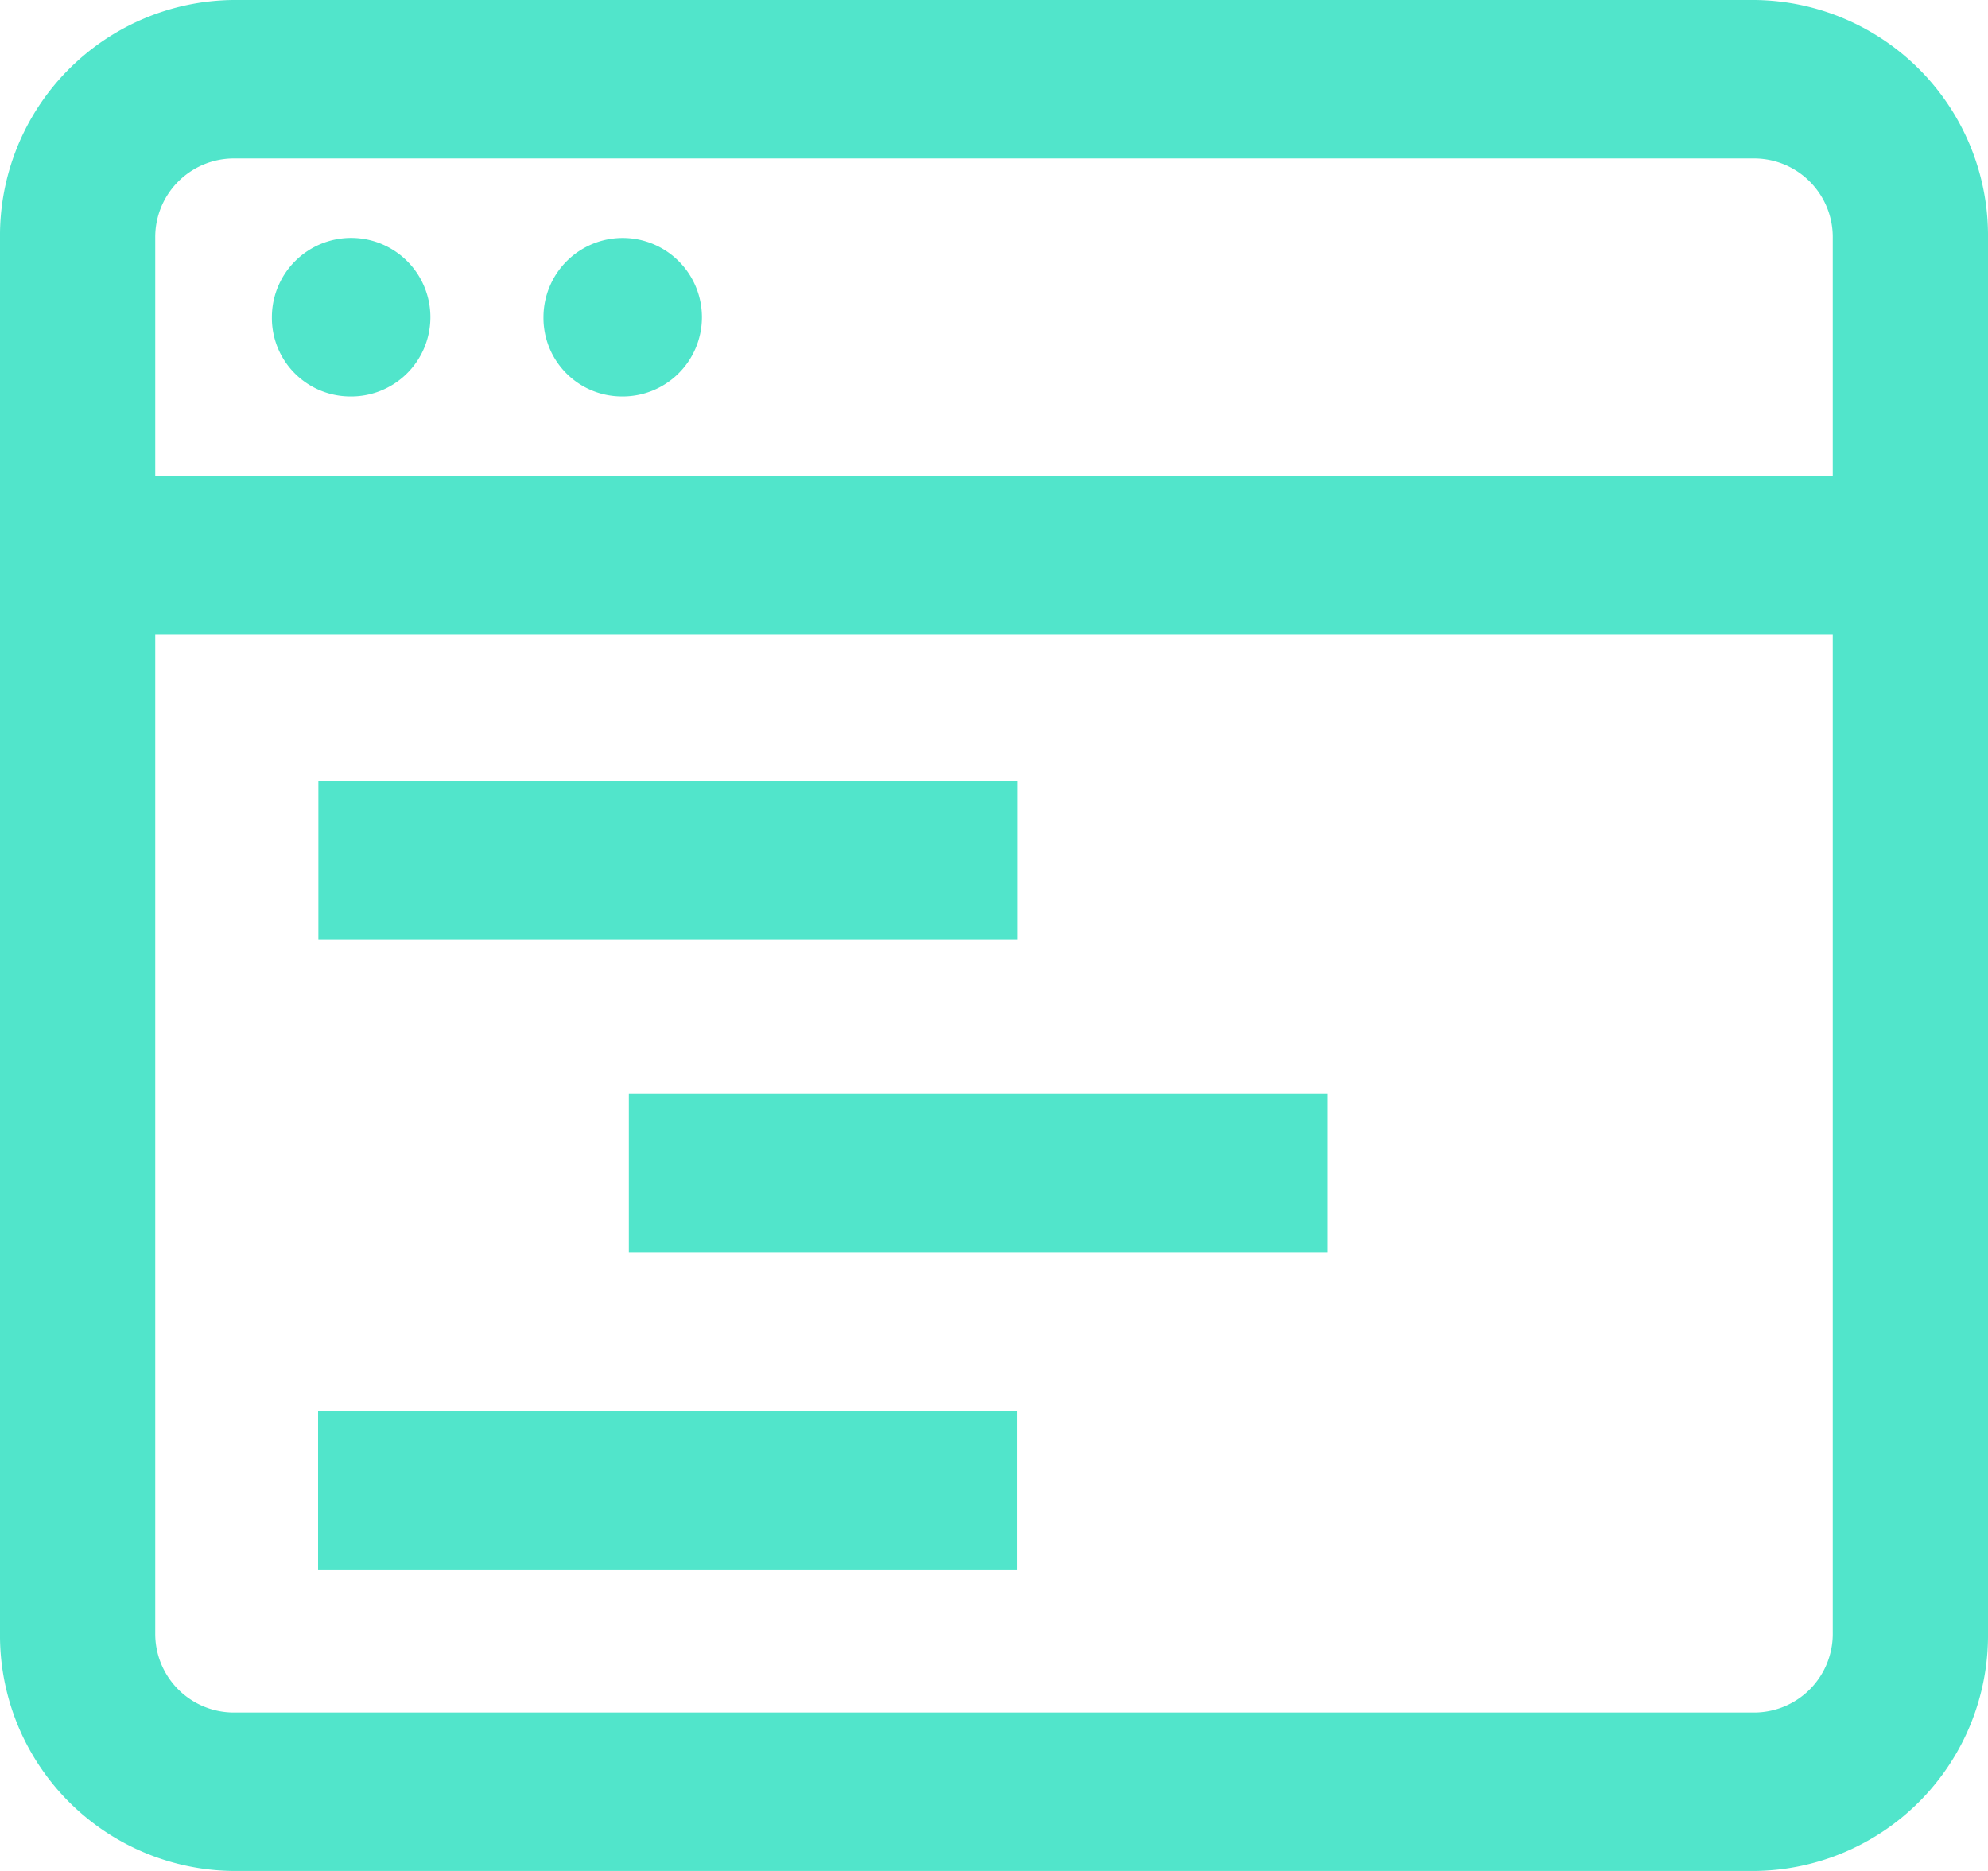
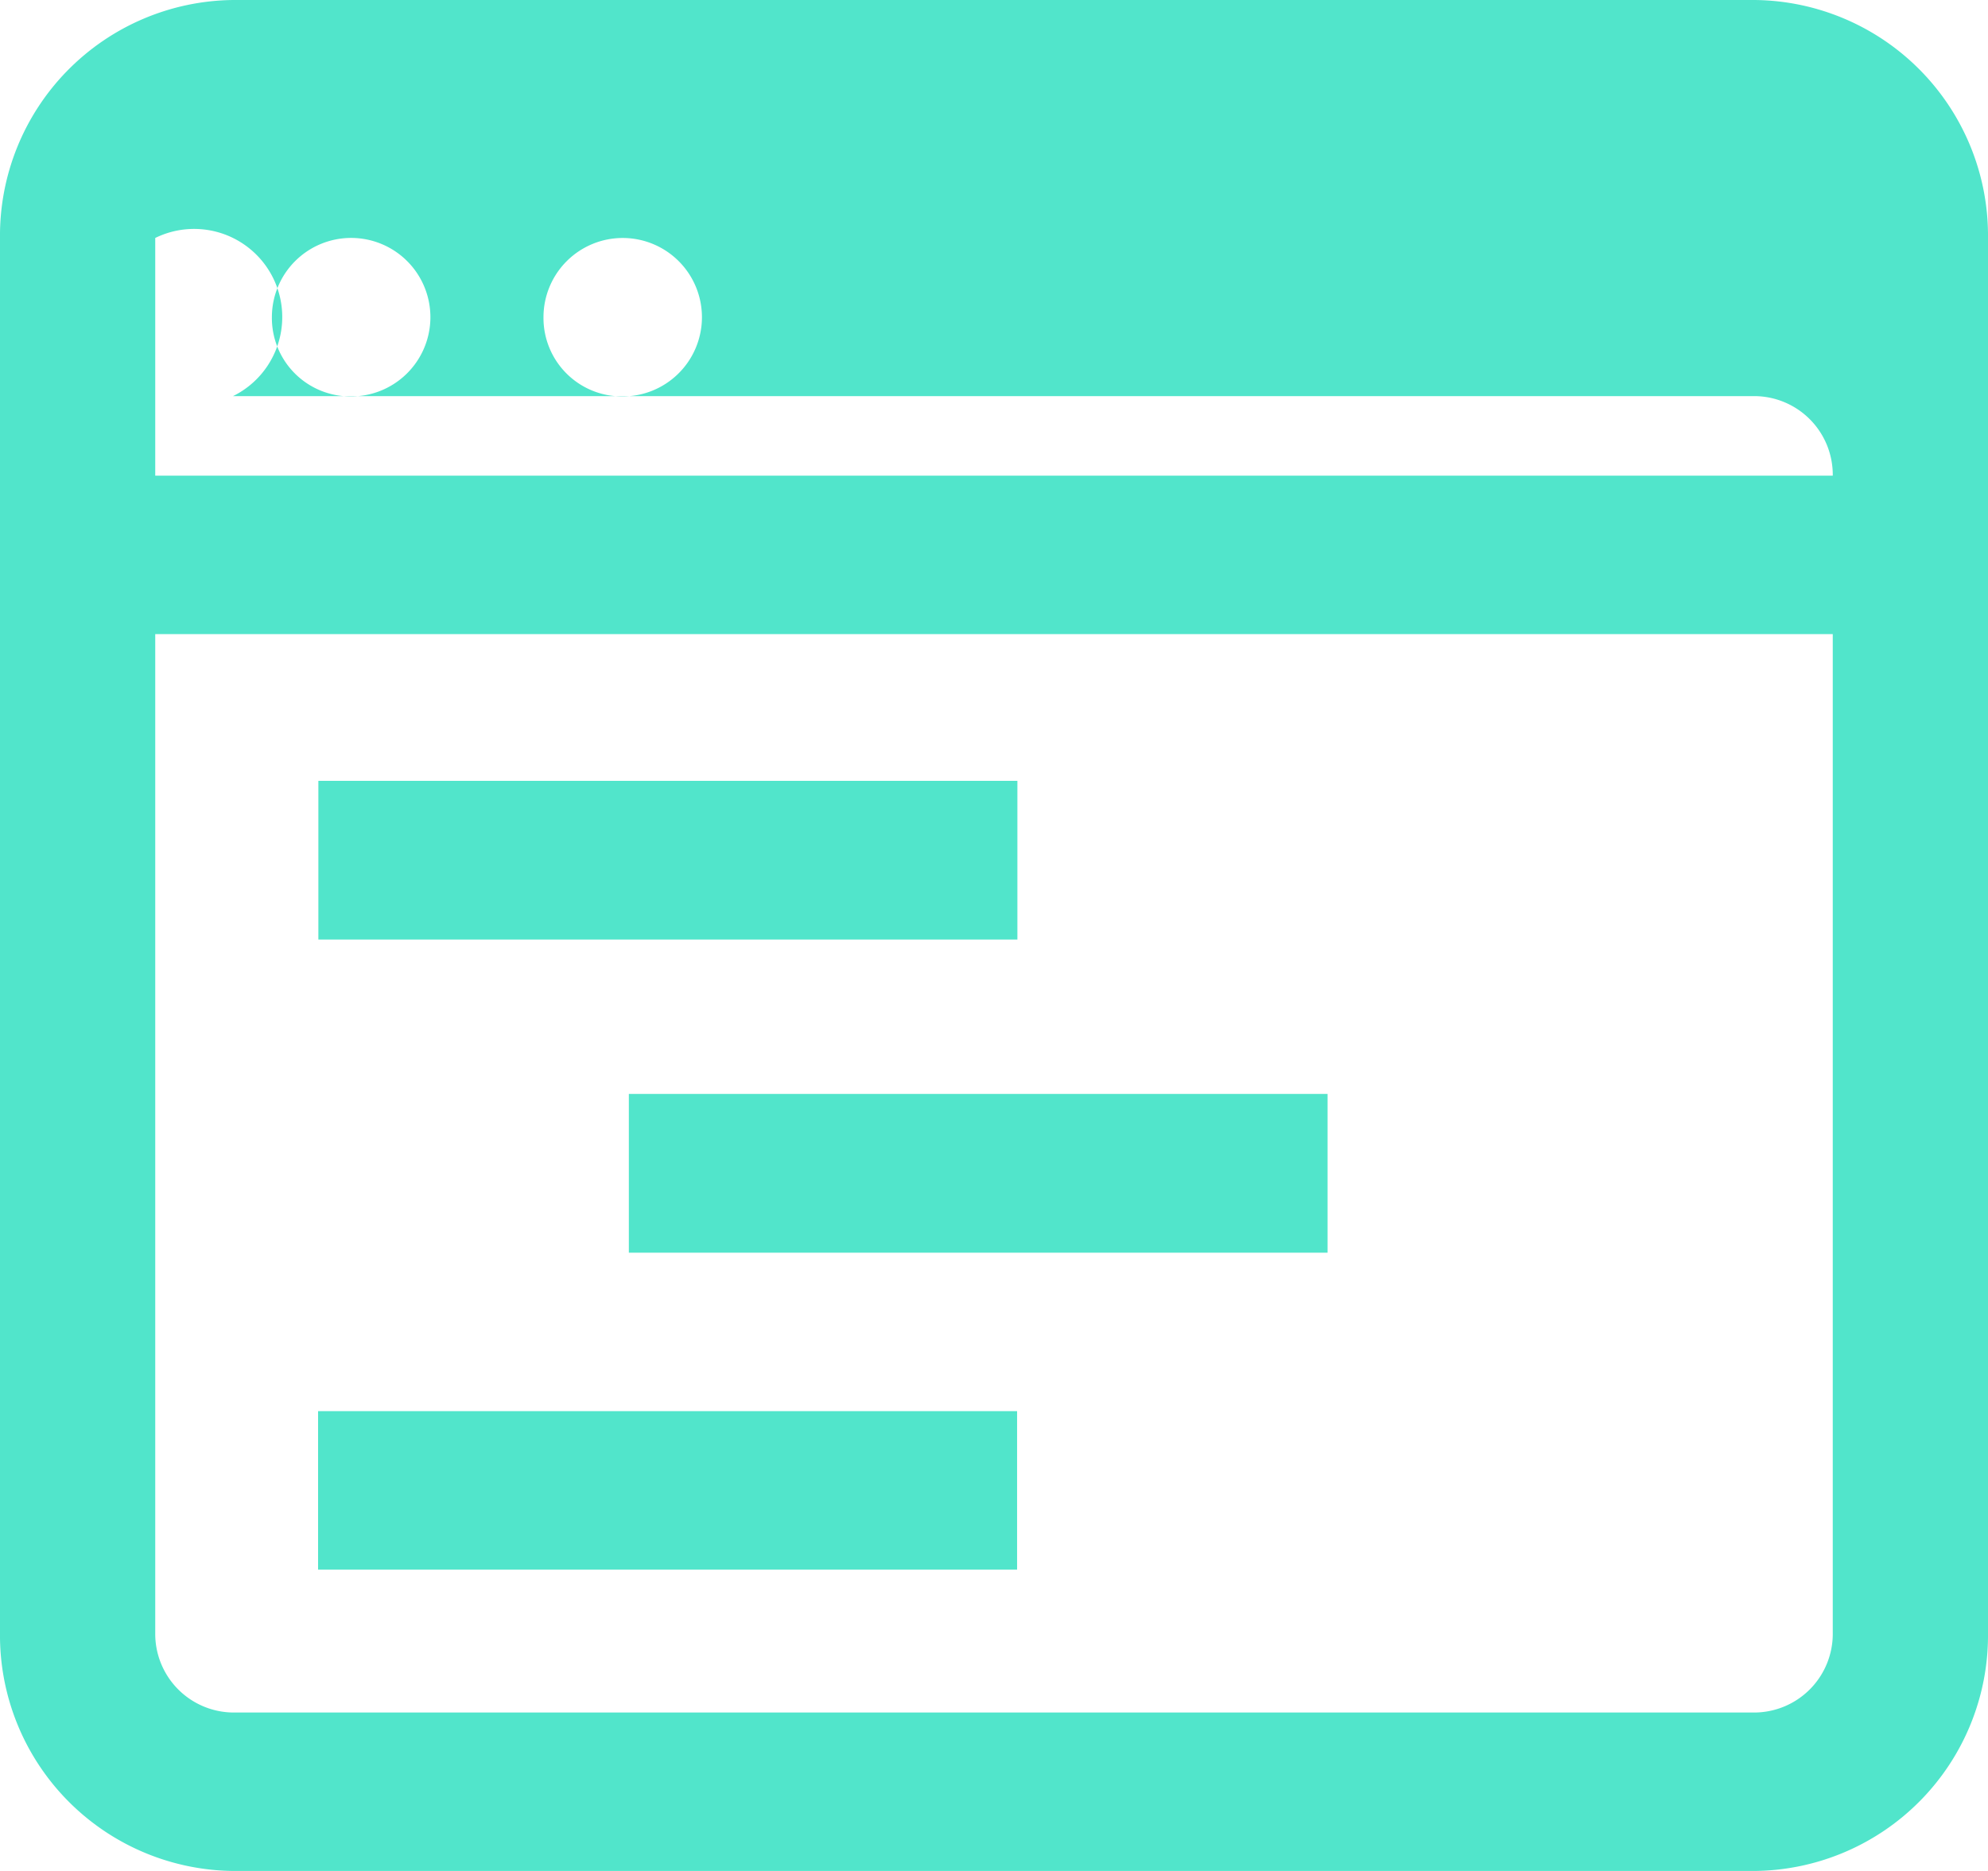
<svg xmlns="http://www.w3.org/2000/svg" id="Icon" width="79.689" height="75.002" viewBox="0 0 68 64">
  <defs>
    <style> .cls-1 { fill: #51e5cb; fill-rule: evenodd; } </style>
  </defs>
-   <path id="Shape" class="cls-1" d="M2159,3261.14v47.72a8.061,8.061,0,0,1-7.97,8.14h-52.06a8.061,8.061,0,0,1-7.97-8.14v-47.72a8.061,8.061,0,0,1,7.97-8.14h52.06A8.061,8.061,0,0,1,2159,3261.14Zm-62.69,0v8.13h57.38v-8.13a2.691,2.691,0,0,0-2.66-2.72h-52.06A2.691,2.691,0,0,0,2096.31,3261.14Zm57.38,47.72v-34.17h-57.38v34.17a2.691,2.691,0,0,0,2.66,2.72h52.06A2.691,2.691,0,0,0,2153.69,3308.86Zm-50.74-42.3a2.711,2.711,0,1,0-2.65-2.71A2.683,2.683,0,0,0,2102.95,3266.56Zm9.3,0a2.71,2.71,0,1,0-2.66-2.71A2.683,2.683,0,0,0,2112.25,3266.56Zm13.55,18.58h-23.91v-5.43h23.91v5.43Zm-13.29,5.28h23.9v5.43h-23.9v-5.43Zm-10.63,10.85h23.91v5.42h-23.91v-5.42Z" transform="translate(-2091 -3253)" />
+   <path id="Shape" class="cls-1" d="M2159,3261.14v47.72a8.061,8.061,0,0,1-7.97,8.14h-52.06a8.061,8.061,0,0,1-7.97-8.14v-47.72a8.061,8.061,0,0,1,7.97-8.14h52.06A8.061,8.061,0,0,1,2159,3261.14Zm-62.69,0v8.13h57.38a2.691,2.691,0,0,0-2.66-2.72h-52.06A2.691,2.691,0,0,0,2096.31,3261.14Zm57.38,47.72v-34.17h-57.38v34.17a2.691,2.691,0,0,0,2.66,2.72h52.06A2.691,2.691,0,0,0,2153.69,3308.86Zm-50.74-42.3a2.711,2.711,0,1,0-2.65-2.71A2.683,2.683,0,0,0,2102.95,3266.56Zm9.3,0a2.71,2.71,0,1,0-2.66-2.71A2.683,2.683,0,0,0,2112.25,3266.56Zm13.55,18.58h-23.91v-5.43h23.91v5.43Zm-13.29,5.28h23.9v5.43h-23.9v-5.43Zm-10.63,10.85h23.91v5.42h-23.91v-5.42Z" transform="translate(-2091 -3253)" />
</svg>